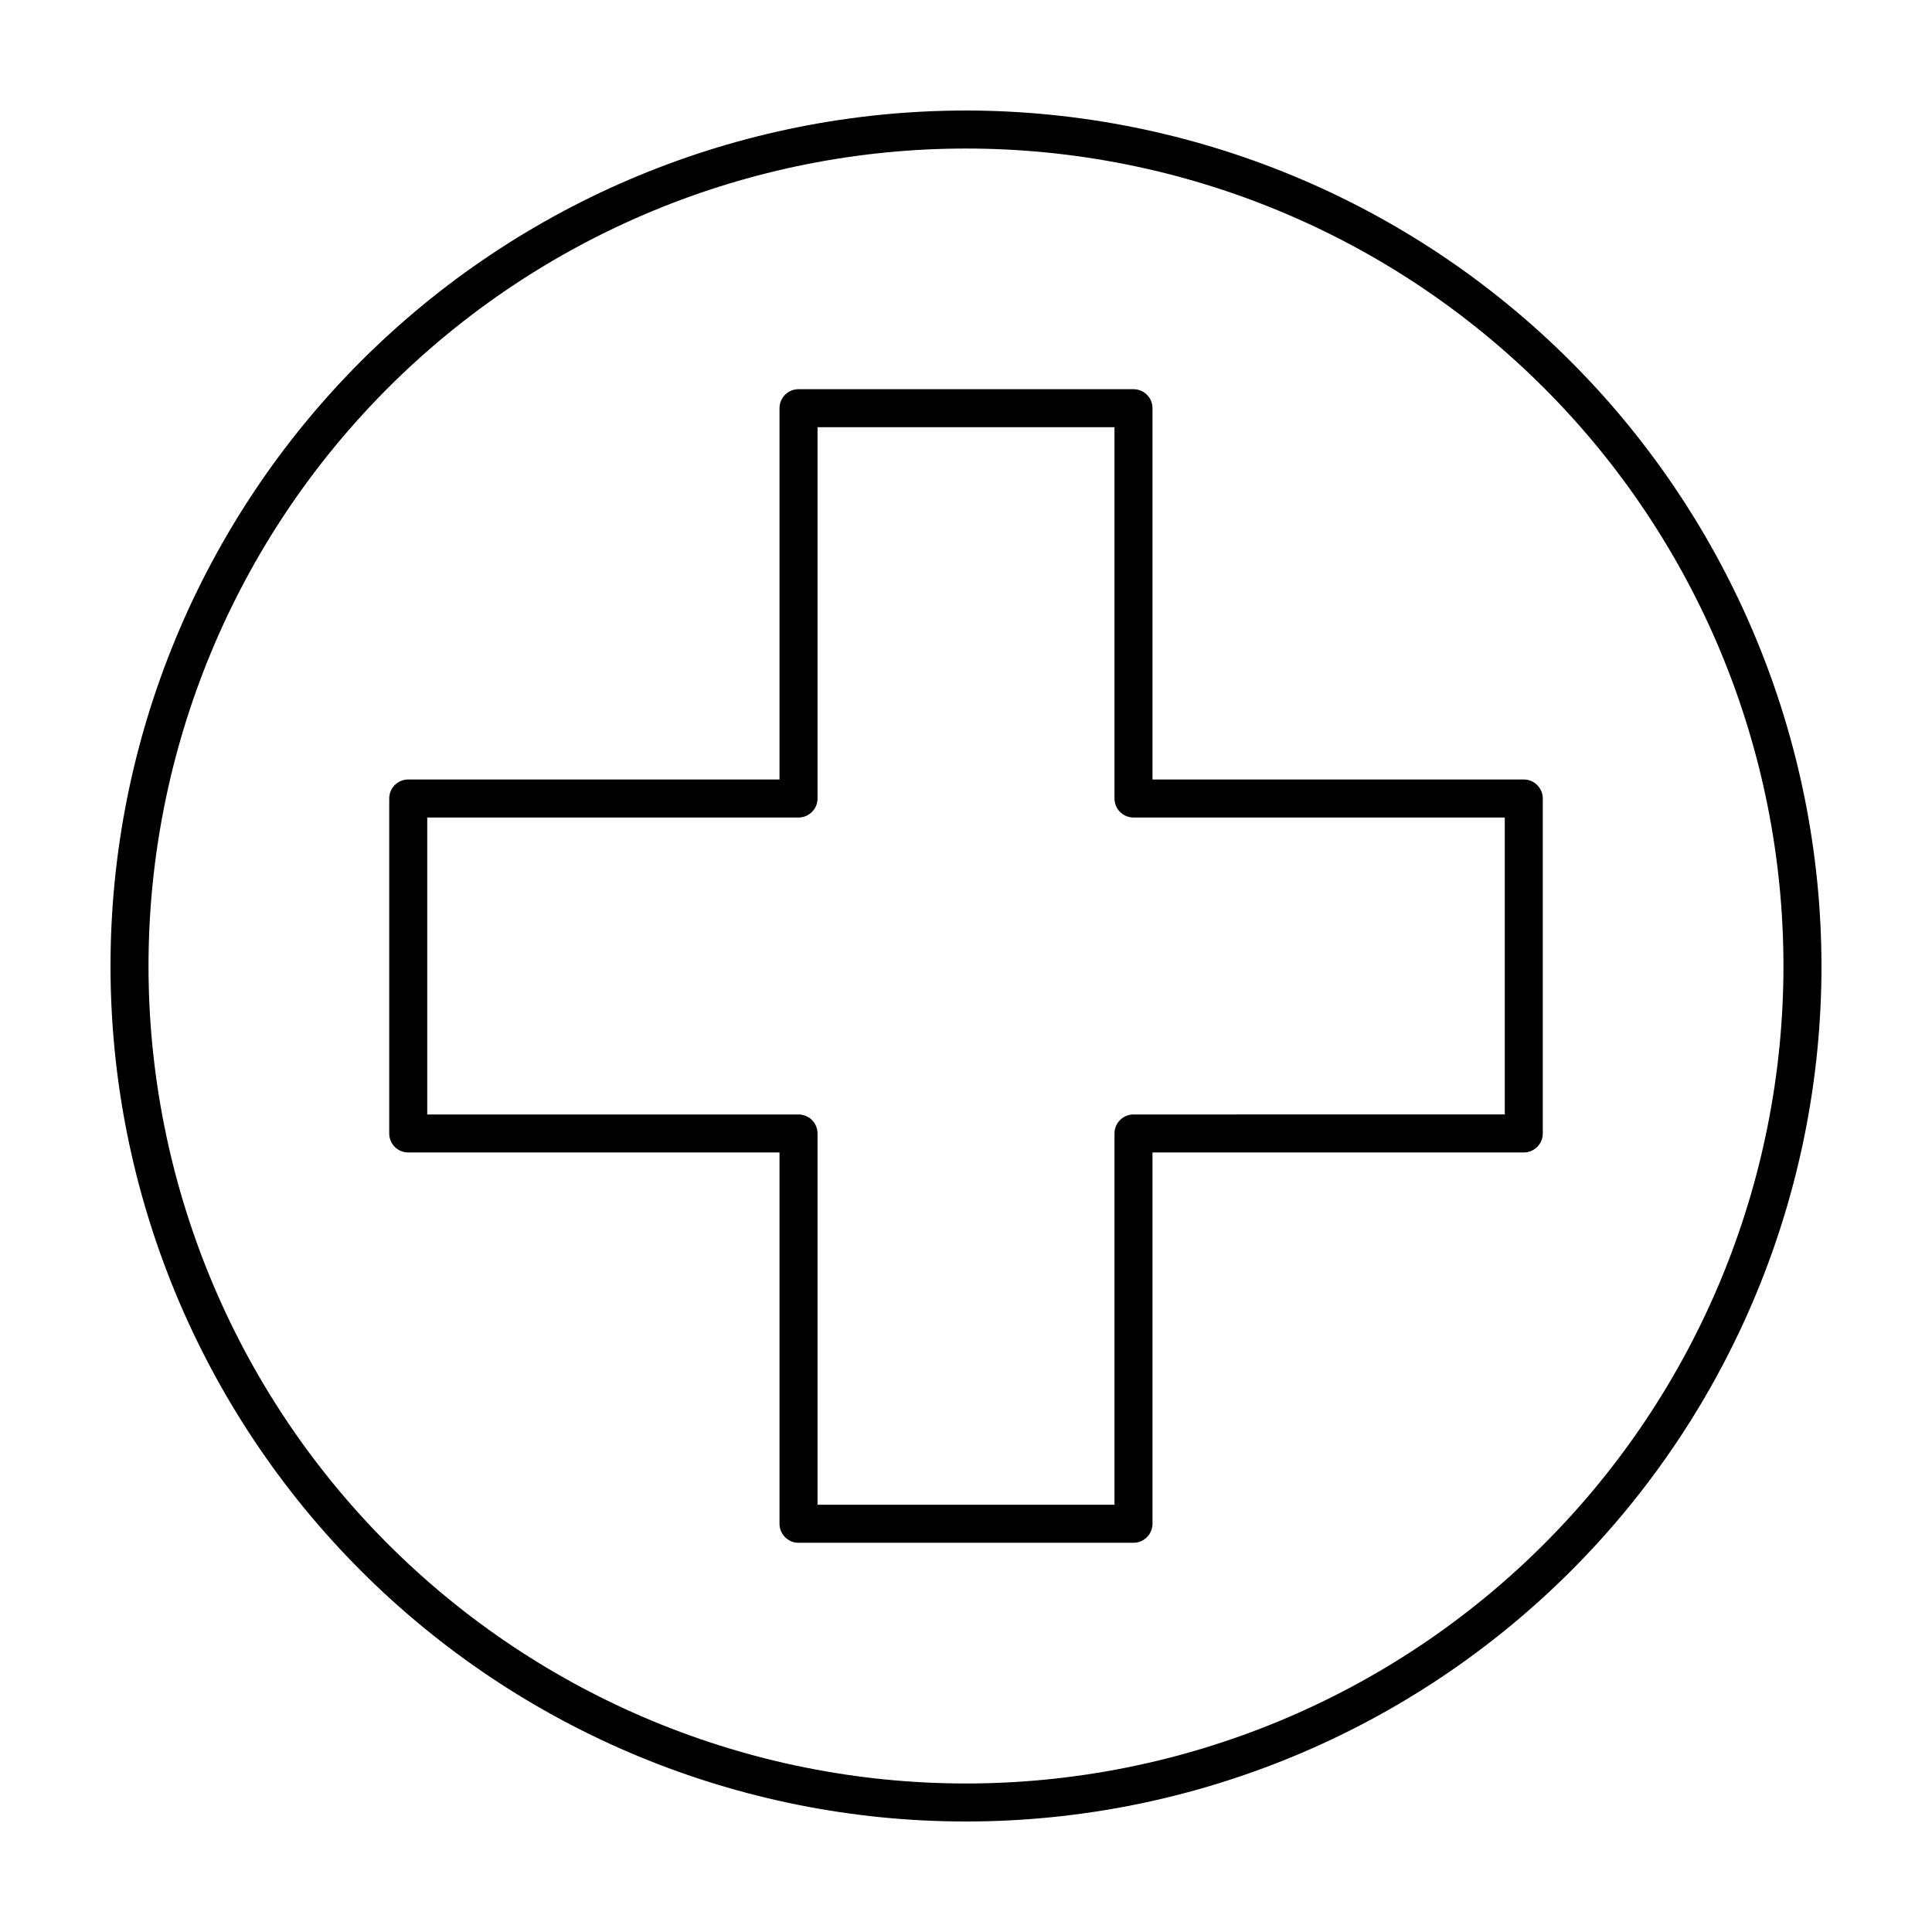
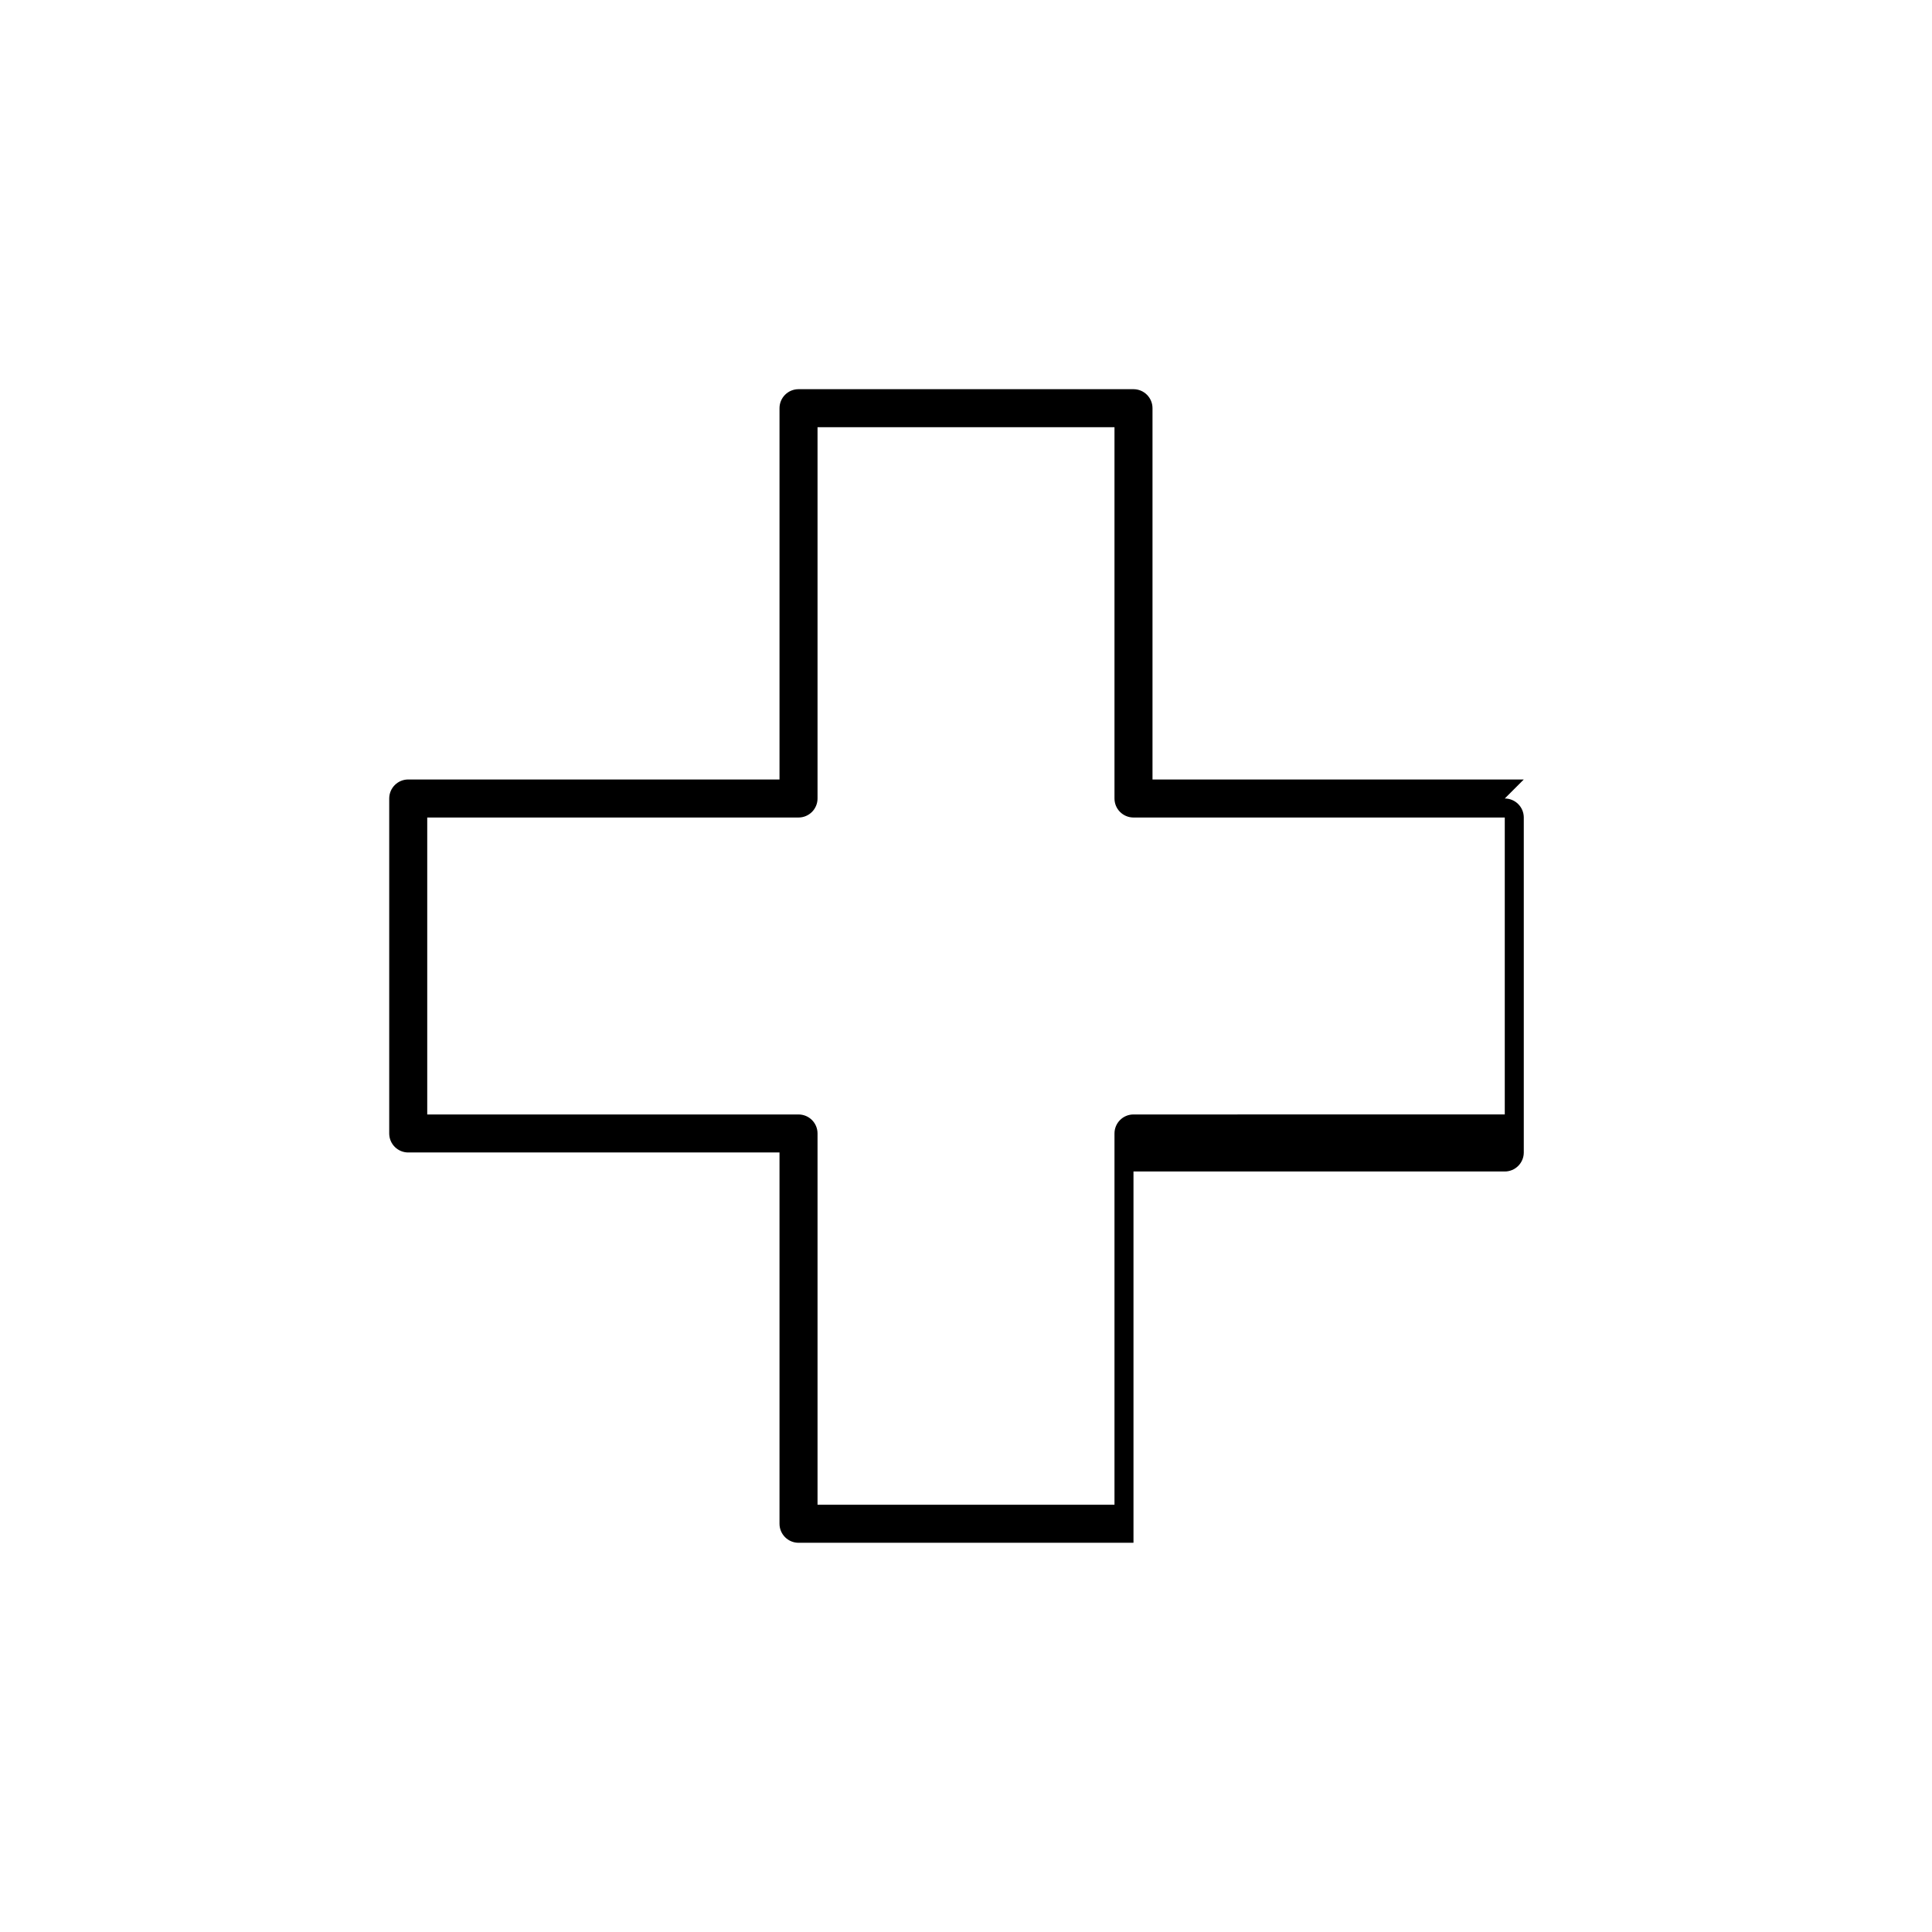
<svg xmlns="http://www.w3.org/2000/svg" fill="#000000" width="800px" height="800px" version="1.1" viewBox="144 144 512 512">
  <g>
-     <path d="m400 173.29c-60.129 0-117.8 23.887-160.31 66.402s-66.402 100.18-66.402 160.31c0 60.125 23.887 117.79 66.402 160.31 42.516 42.52 100.18 66.402 160.31 66.402 60.125 0 117.79-23.883 160.31-66.402 42.52-42.516 66.402-100.18 66.402-160.31-0.066-60.109-23.973-117.73-66.477-160.24-42.5-42.504-100.13-66.41-160.23-66.477zm0 443.35c-57.457 0-112.56-22.824-153.19-63.453-40.629-40.625-63.453-95.73-63.453-153.18 0-57.457 22.824-112.56 63.453-153.19s95.73-63.453 153.19-63.453c57.453 0 112.56 22.824 153.18 63.453 40.629 40.629 63.453 95.73 63.453 153.19 0 57.453-22.824 112.56-63.453 153.18-40.625 40.629-95.73 63.453-153.18 63.453z" />
-     <path d="m547.82 350.57h-98.395v-98.395c0-1.336-0.531-2.617-1.477-3.562-0.945-0.945-2.227-1.473-3.562-1.473h-88.77c-2.781 0-5.039 2.254-5.039 5.035v98.395h-98.395c-2.781 0-5.035 2.258-5.035 5.039v88.77c0 1.336 0.527 2.617 1.473 3.562 0.945 0.945 2.227 1.477 3.562 1.477h98.395v98.395c0 1.336 0.531 2.617 1.477 3.562 0.945 0.945 2.227 1.477 3.562 1.477h88.77c1.336 0 2.617-0.531 3.562-1.477 0.945-0.945 1.477-2.227 1.477-3.562v-98.395h98.395c1.336 0 2.617-0.531 3.562-1.477 0.945-0.945 1.477-2.227 1.477-3.562v-88.77c0-1.336-0.531-2.617-1.477-3.562-0.945-0.945-2.227-1.477-3.562-1.477zm-5.039 88.77-98.395 0.004c-2.781 0-5.035 2.254-5.035 5.035v98.395h-78.695v-98.395c0-1.336-0.531-2.617-1.477-3.562-0.945-0.945-2.227-1.473-3.562-1.473h-98.395v-78.695h98.395c1.336 0 2.617-0.531 3.562-1.477 0.945-0.945 1.477-2.227 1.477-3.562v-98.395h78.695v98.395c0 1.336 0.527 2.617 1.473 3.562 0.945 0.945 2.227 1.477 3.562 1.477h98.395z" />
+     <path d="m547.82 350.57h-98.395v-98.395c0-1.336-0.531-2.617-1.477-3.562-0.945-0.945-2.227-1.473-3.562-1.473h-88.77c-2.781 0-5.039 2.254-5.039 5.035v98.395h-98.395c-2.781 0-5.035 2.258-5.035 5.039v88.77c0 1.336 0.527 2.617 1.473 3.562 0.945 0.945 2.227 1.477 3.562 1.477h98.395v98.395c0 1.336 0.531 2.617 1.477 3.562 0.945 0.945 2.227 1.477 3.562 1.477h88.77v-98.395h98.395c1.336 0 2.617-0.531 3.562-1.477 0.945-0.945 1.477-2.227 1.477-3.562v-88.77c0-1.336-0.531-2.617-1.477-3.562-0.945-0.945-2.227-1.477-3.562-1.477zm-5.039 88.77-98.395 0.004c-2.781 0-5.035 2.254-5.035 5.035v98.395h-78.695v-98.395c0-1.336-0.531-2.617-1.477-3.562-0.945-0.945-2.227-1.473-3.562-1.473h-98.395v-78.695h98.395c1.336 0 2.617-0.531 3.562-1.477 0.945-0.945 1.477-2.227 1.477-3.562v-98.395h78.695v98.395c0 1.336 0.527 2.617 1.473 3.562 0.945 0.945 2.227 1.477 3.562 1.477h98.395z" />
  </g>
</svg>